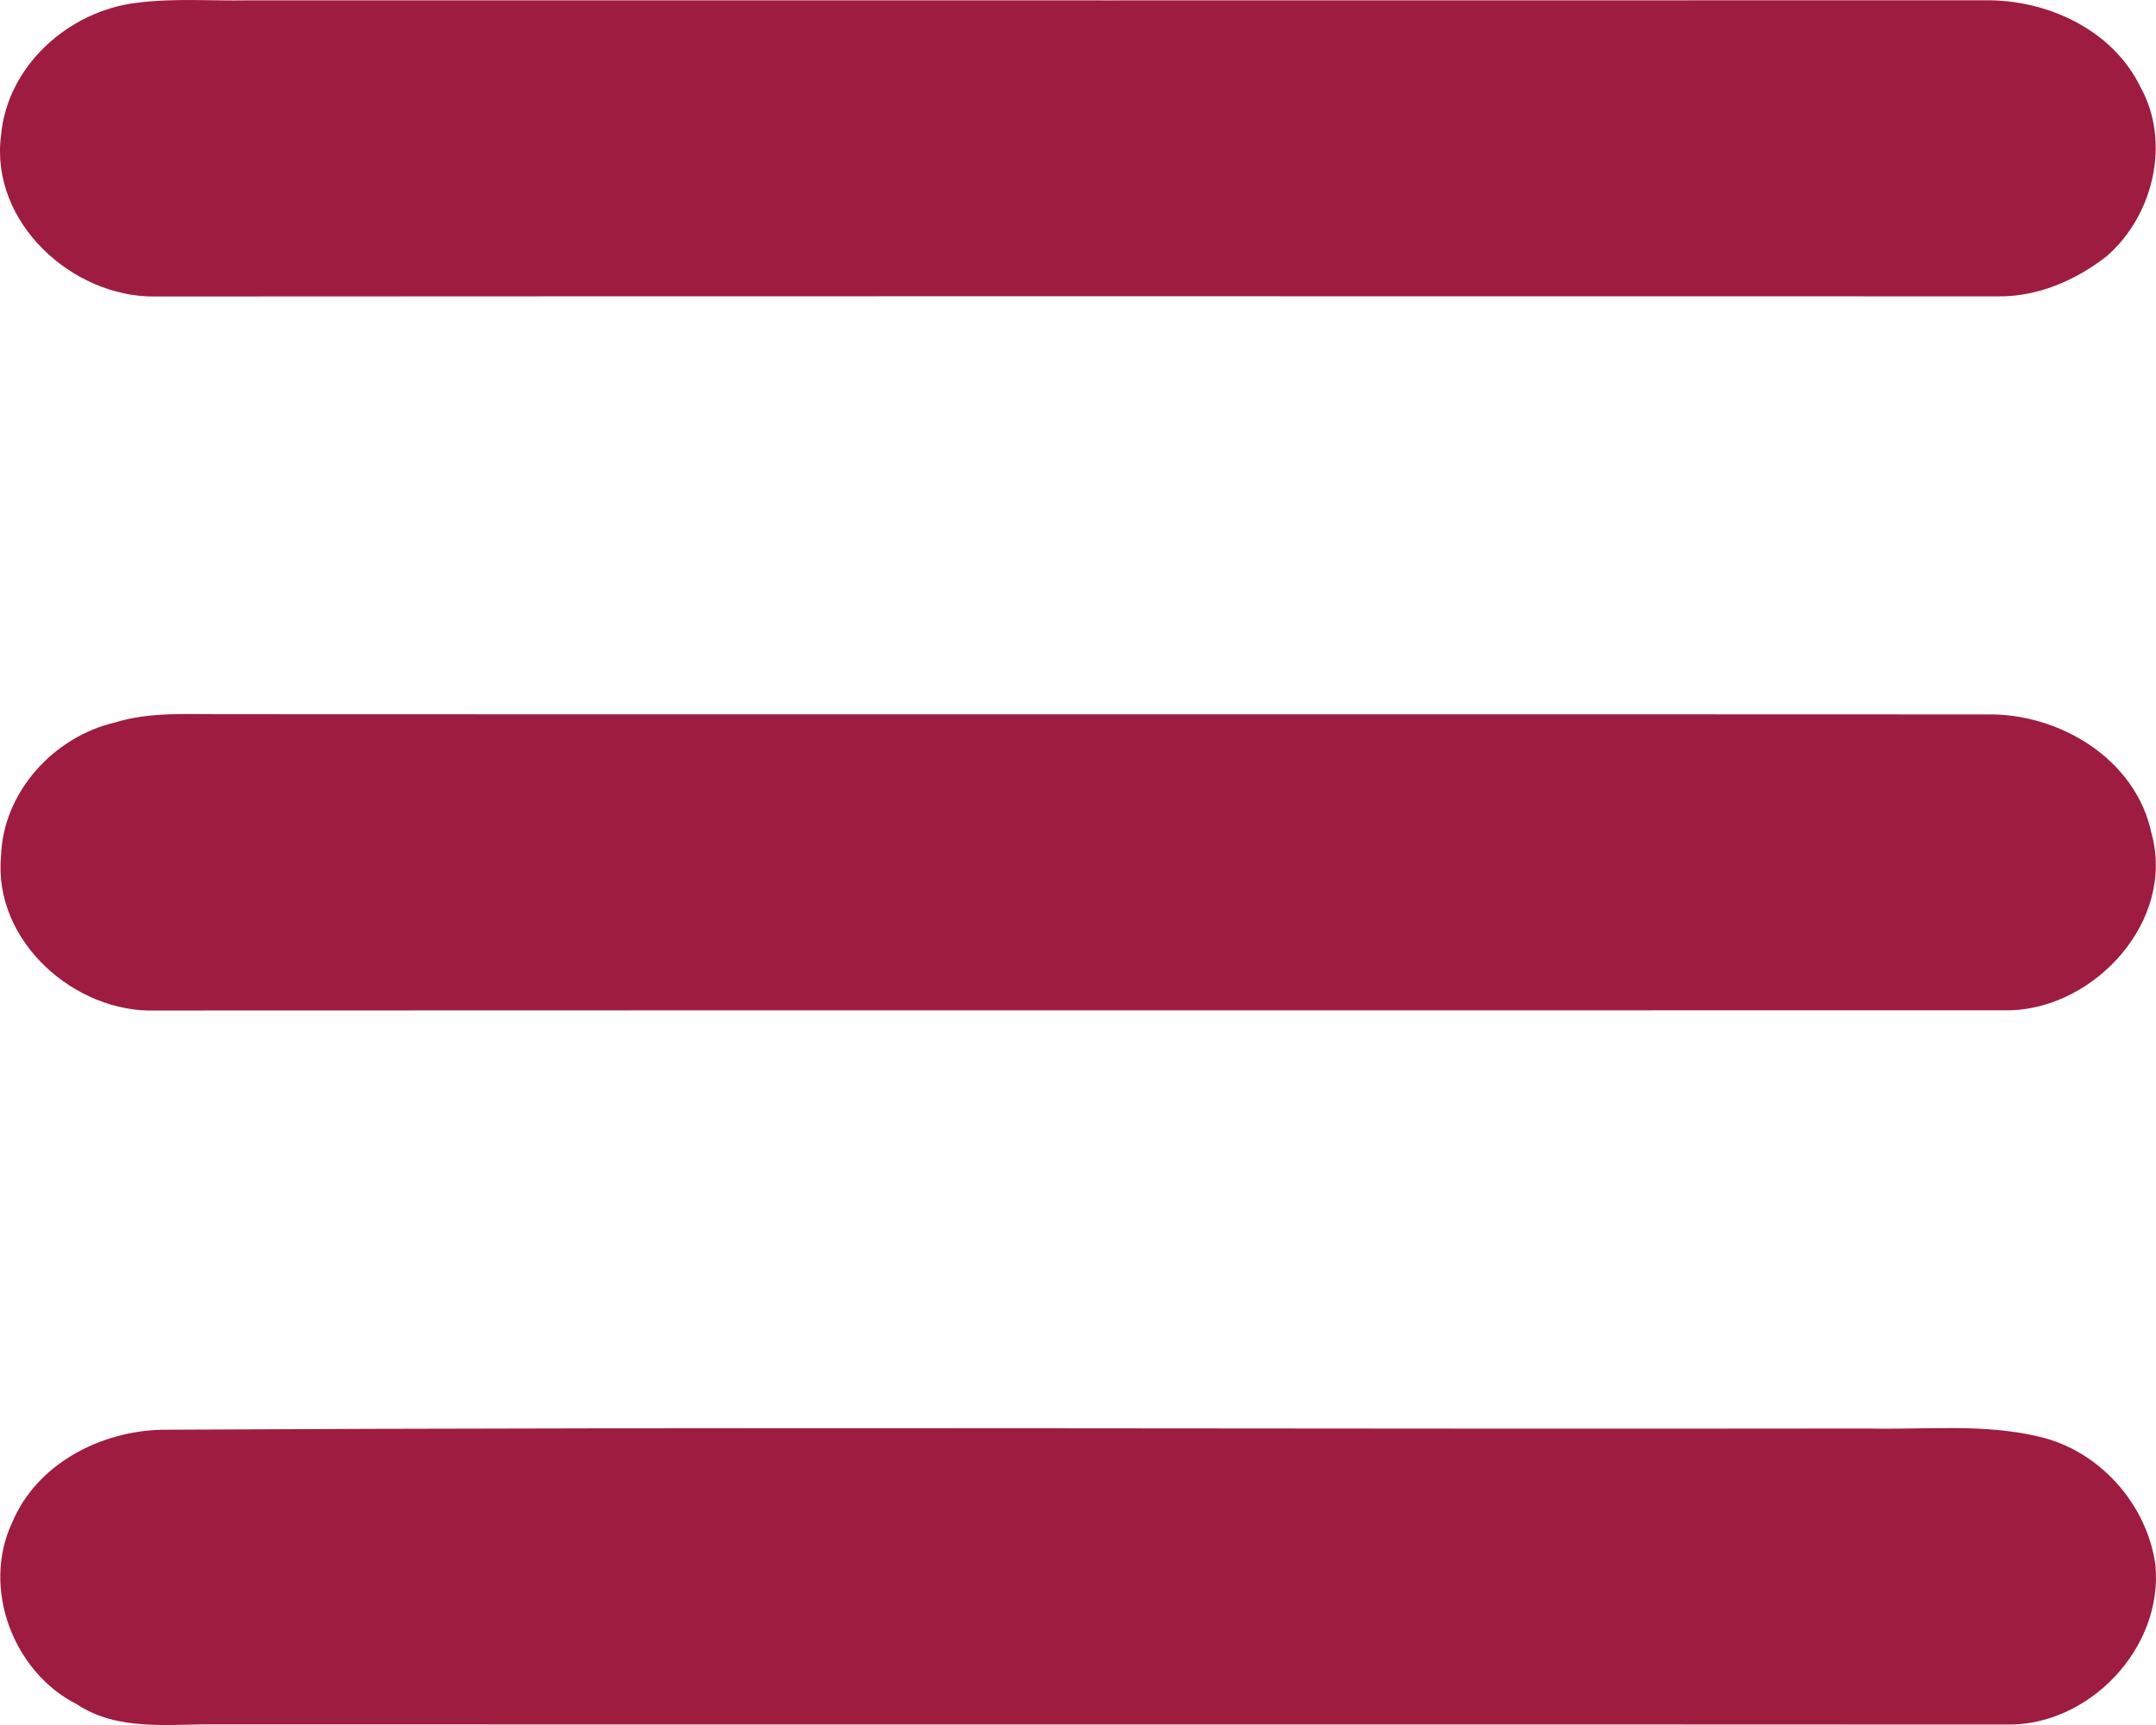
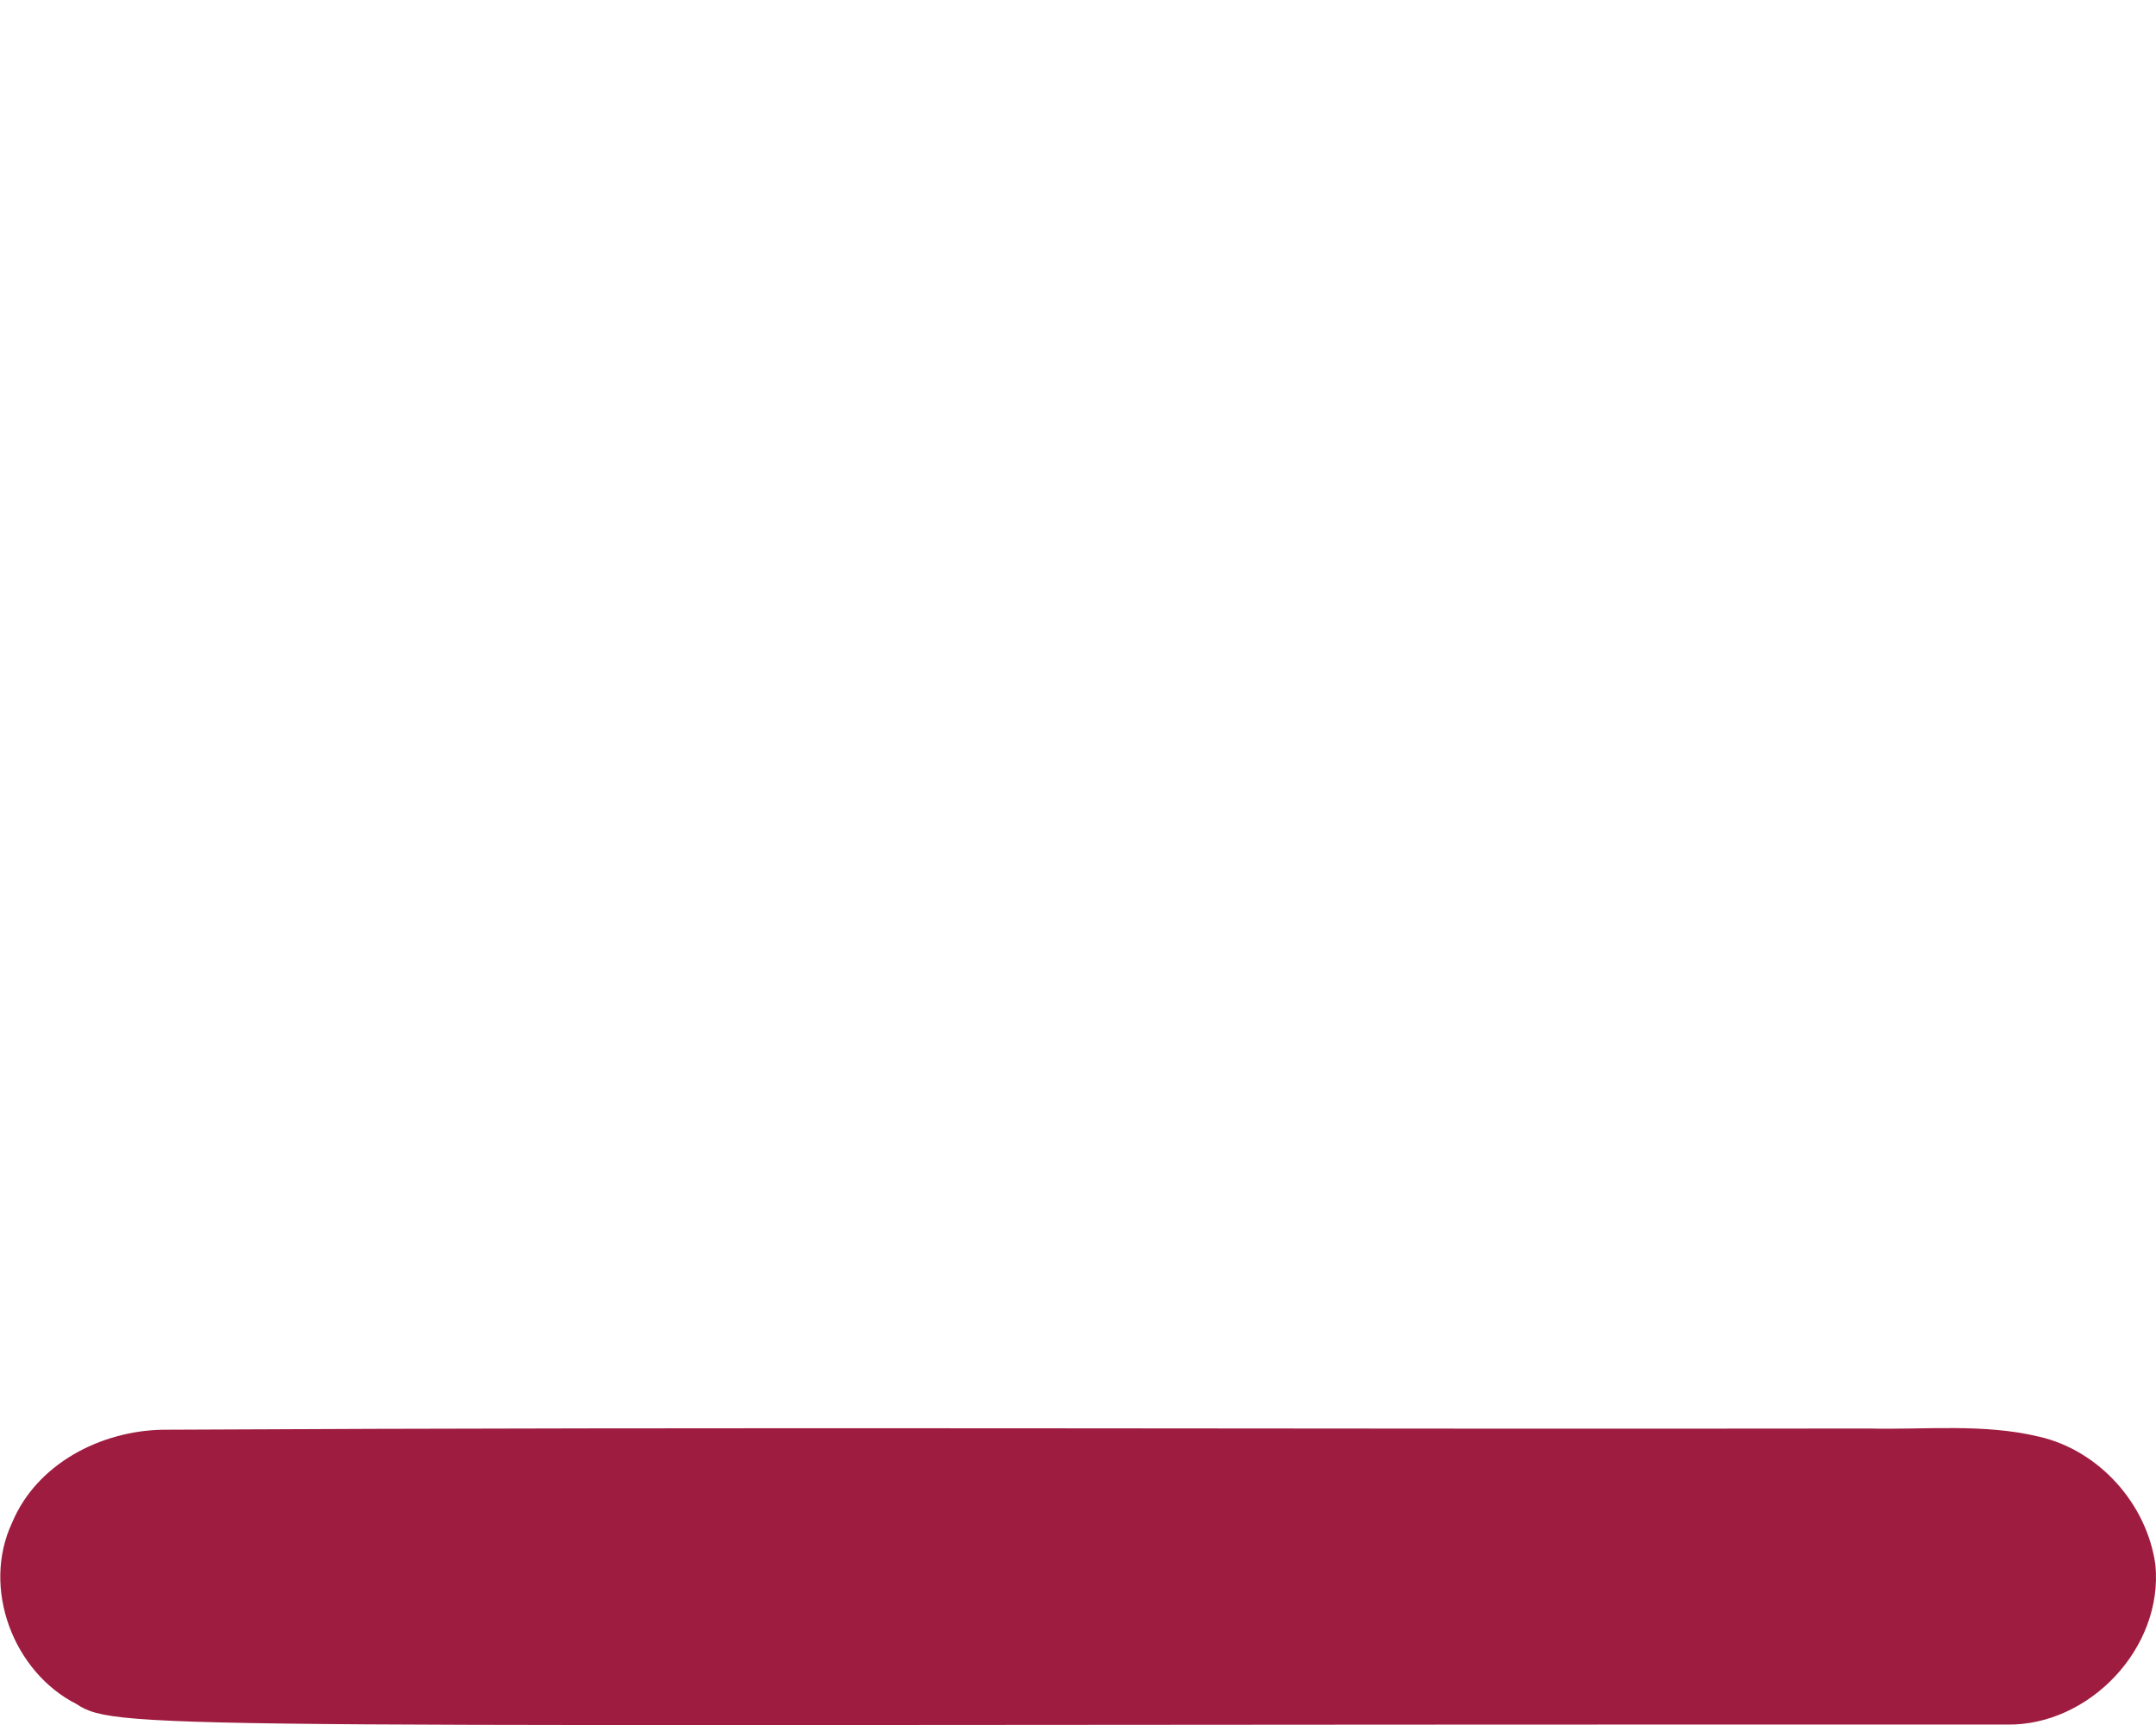
<svg xmlns="http://www.w3.org/2000/svg" id="Untitled-P%E1gina%201" viewBox="0 0 30 24" style="background-color:#ffffff00" version="1.1" xml:space="preserve" x="0px" y="0px" width="30px" height="24px">
  <g>
-     <path d="M 1.892 0.04 C 2.408 -0.028 2.933 0.014 3.453 0.005 C 11.508 0.004 19.565 0.007 27.62 0.004 C 28.479 -0.007 29.391 0.406 29.784 1.211 C 30.211 1.981 29.962 3.005 29.312 3.566 C 28.876 3.907 28.337 4.136 27.779 4.123 C 19.235 4.122 10.692 4.12 2.149 4.125 C 1.004 4.134 -0.141 3.093 0.014 1.886 C 0.101 0.912 0.955 0.157 1.892 0.04 Z" fill="#9e1c40" />
-     <path d="M 1.596 10.053 C 2.096 9.898 2.626 9.94 3.141 9.937 C 11.306 9.942 19.474 9.935 27.639 9.94 C 28.645 9.918 29.72 10.554 29.938 11.596 C 30.27 12.807 29.162 14.016 27.982 14.056 C 19.376 14.059 10.772 14.055 2.168 14.059 C 1.042 14.098 -0.096 13.095 0.014 11.912 C 0.043 11.018 0.748 10.252 1.596 10.053 Z" fill="#9e1c40" />
-     <path d="M 2.258 19.892 C 10.171 19.85 18.087 19.886 26.002 19.875 C 26.793 19.894 27.598 19.802 28.375 19.989 C 29.207 20.18 29.875 20.922 29.992 21.774 C 30.102 22.934 29.067 24.012 27.926 23.994 C 19.61 23.989 11.295 23.994 2.979 23.991 C 2.336 23.986 1.636 24.089 1.067 23.71 C 0.185 23.264 -0.259 22.097 0.168 21.186 C 0.511 20.364 1.402 19.909 2.258 19.892 Z" fill="#9e1c40" />
+     <path d="M 2.258 19.892 C 10.171 19.85 18.087 19.886 26.002 19.875 C 26.793 19.894 27.598 19.802 28.375 19.989 C 29.207 20.18 29.875 20.922 29.992 21.774 C 30.102 22.934 29.067 24.012 27.926 23.994 C 2.336 23.986 1.636 24.089 1.067 23.71 C 0.185 23.264 -0.259 22.097 0.168 21.186 C 0.511 20.364 1.402 19.909 2.258 19.892 Z" fill="#9e1c40" />
  </g>
</svg>